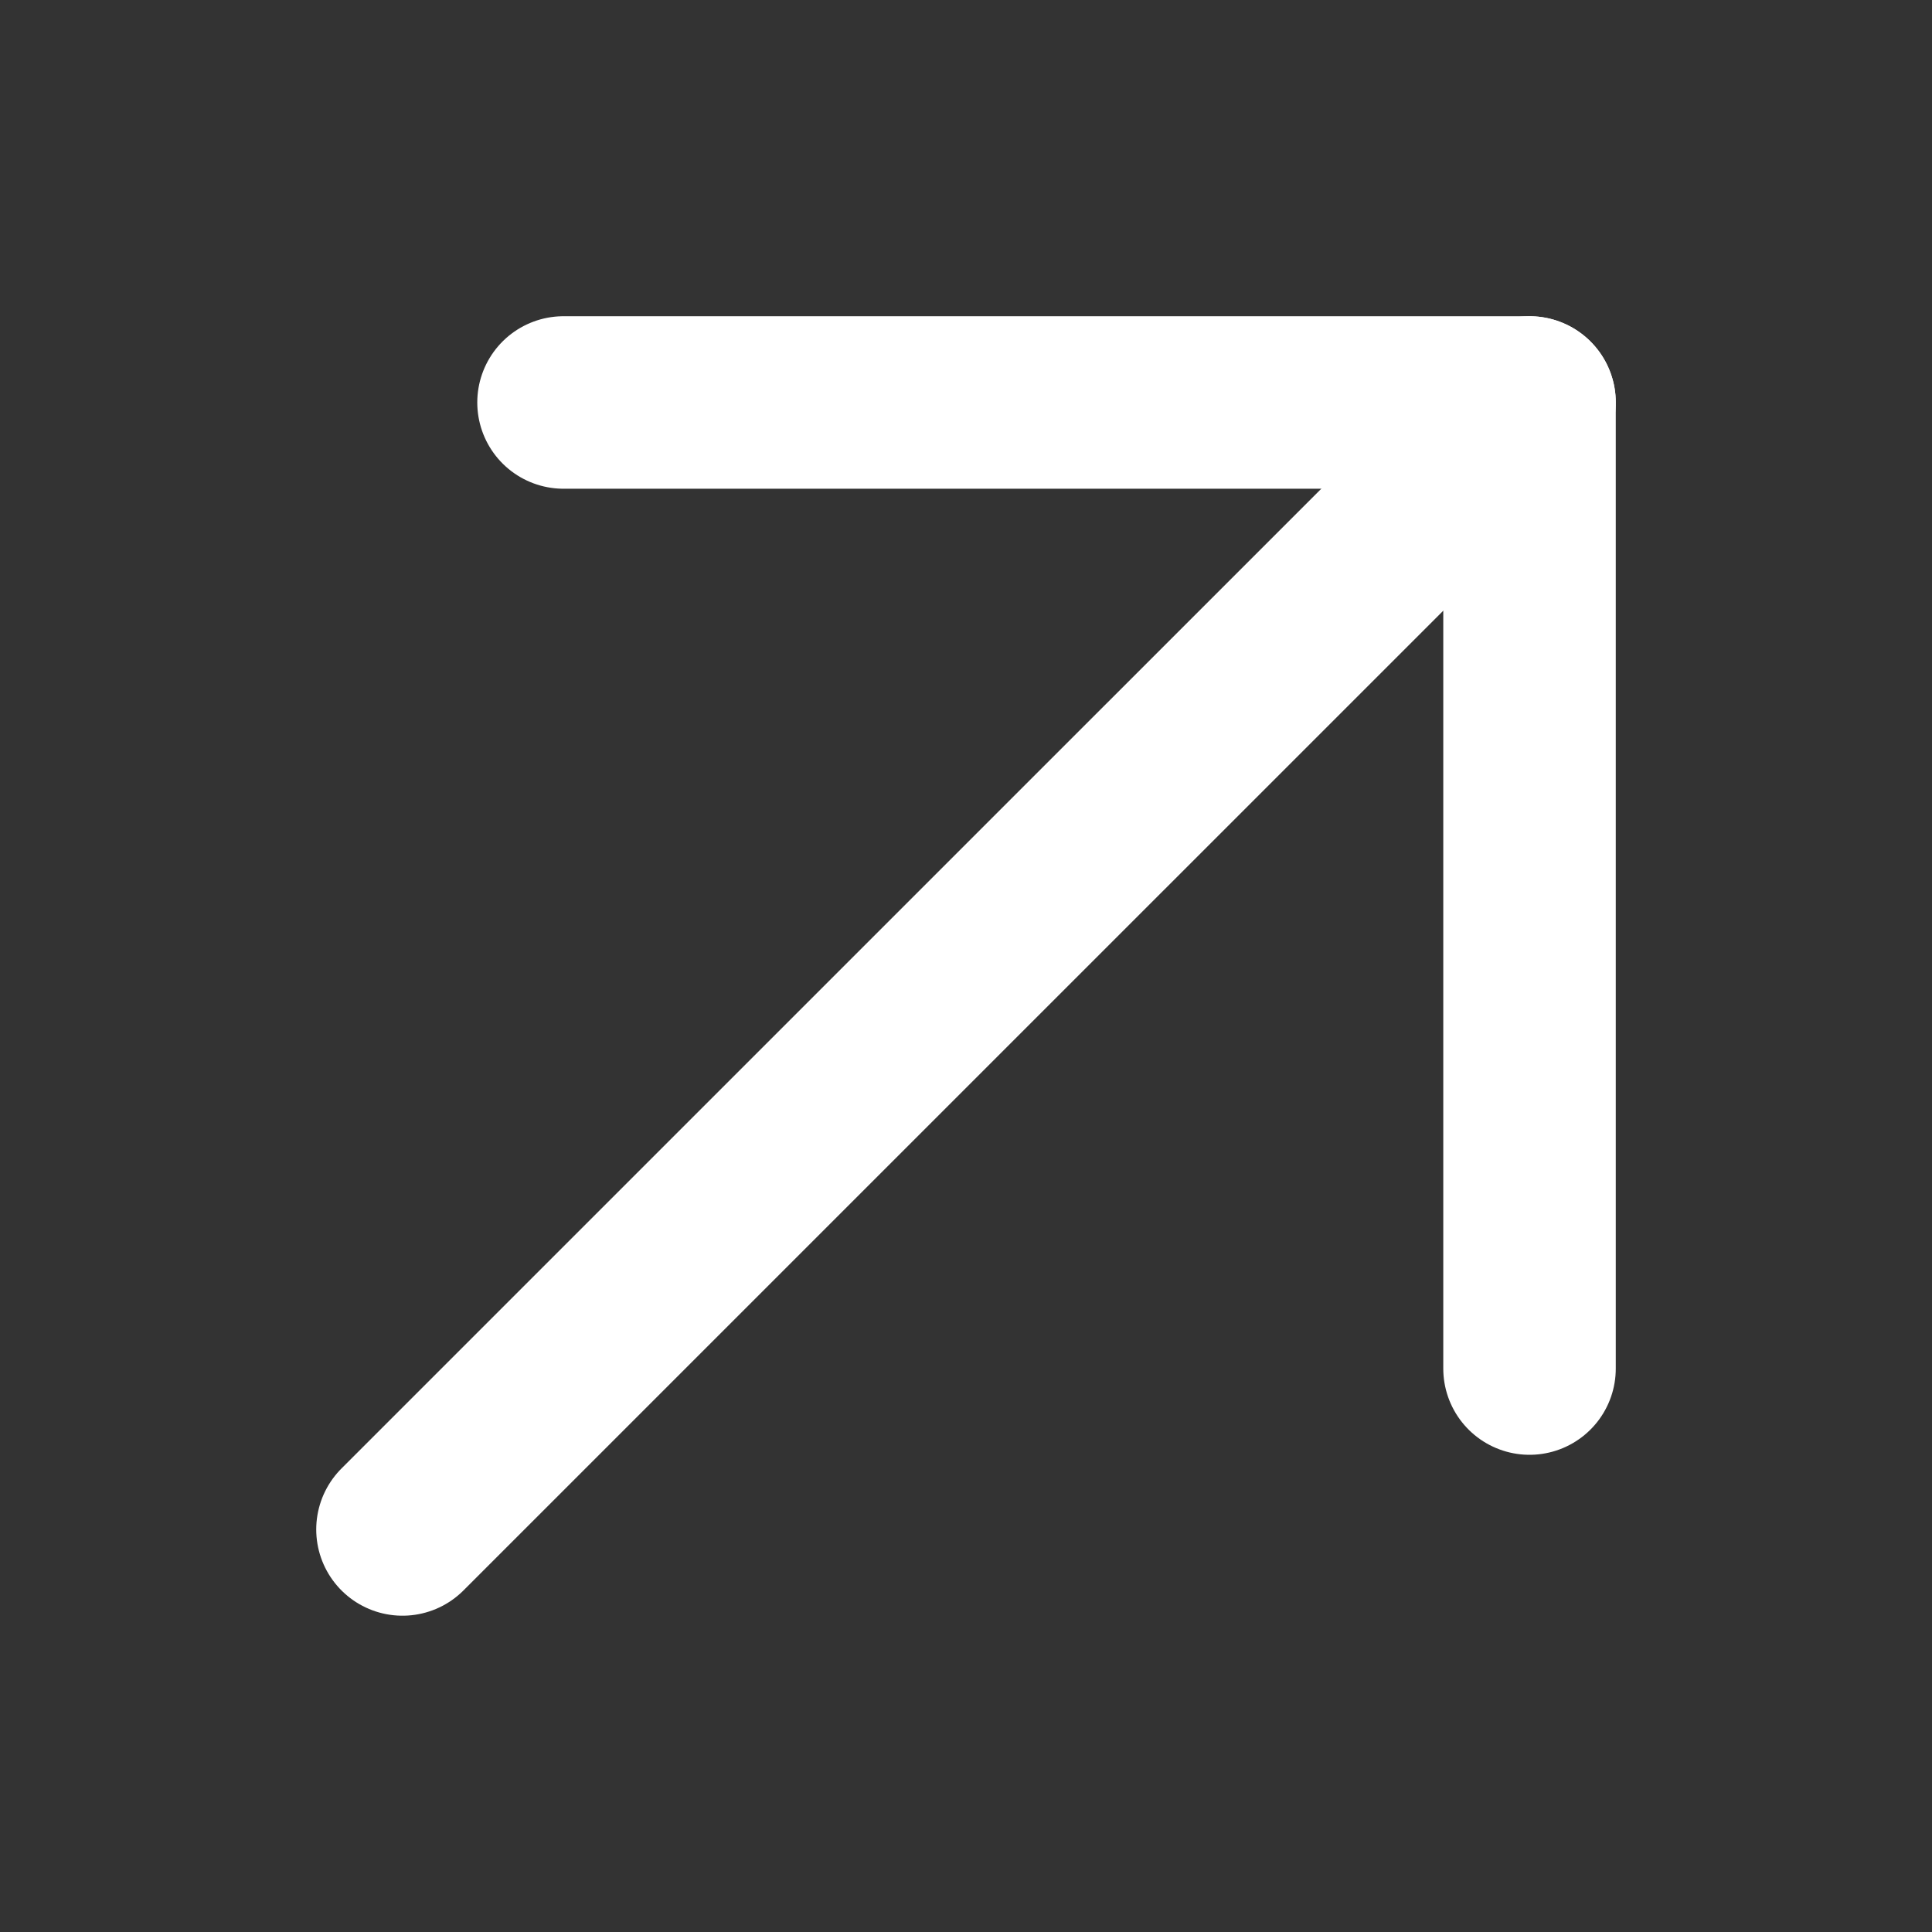
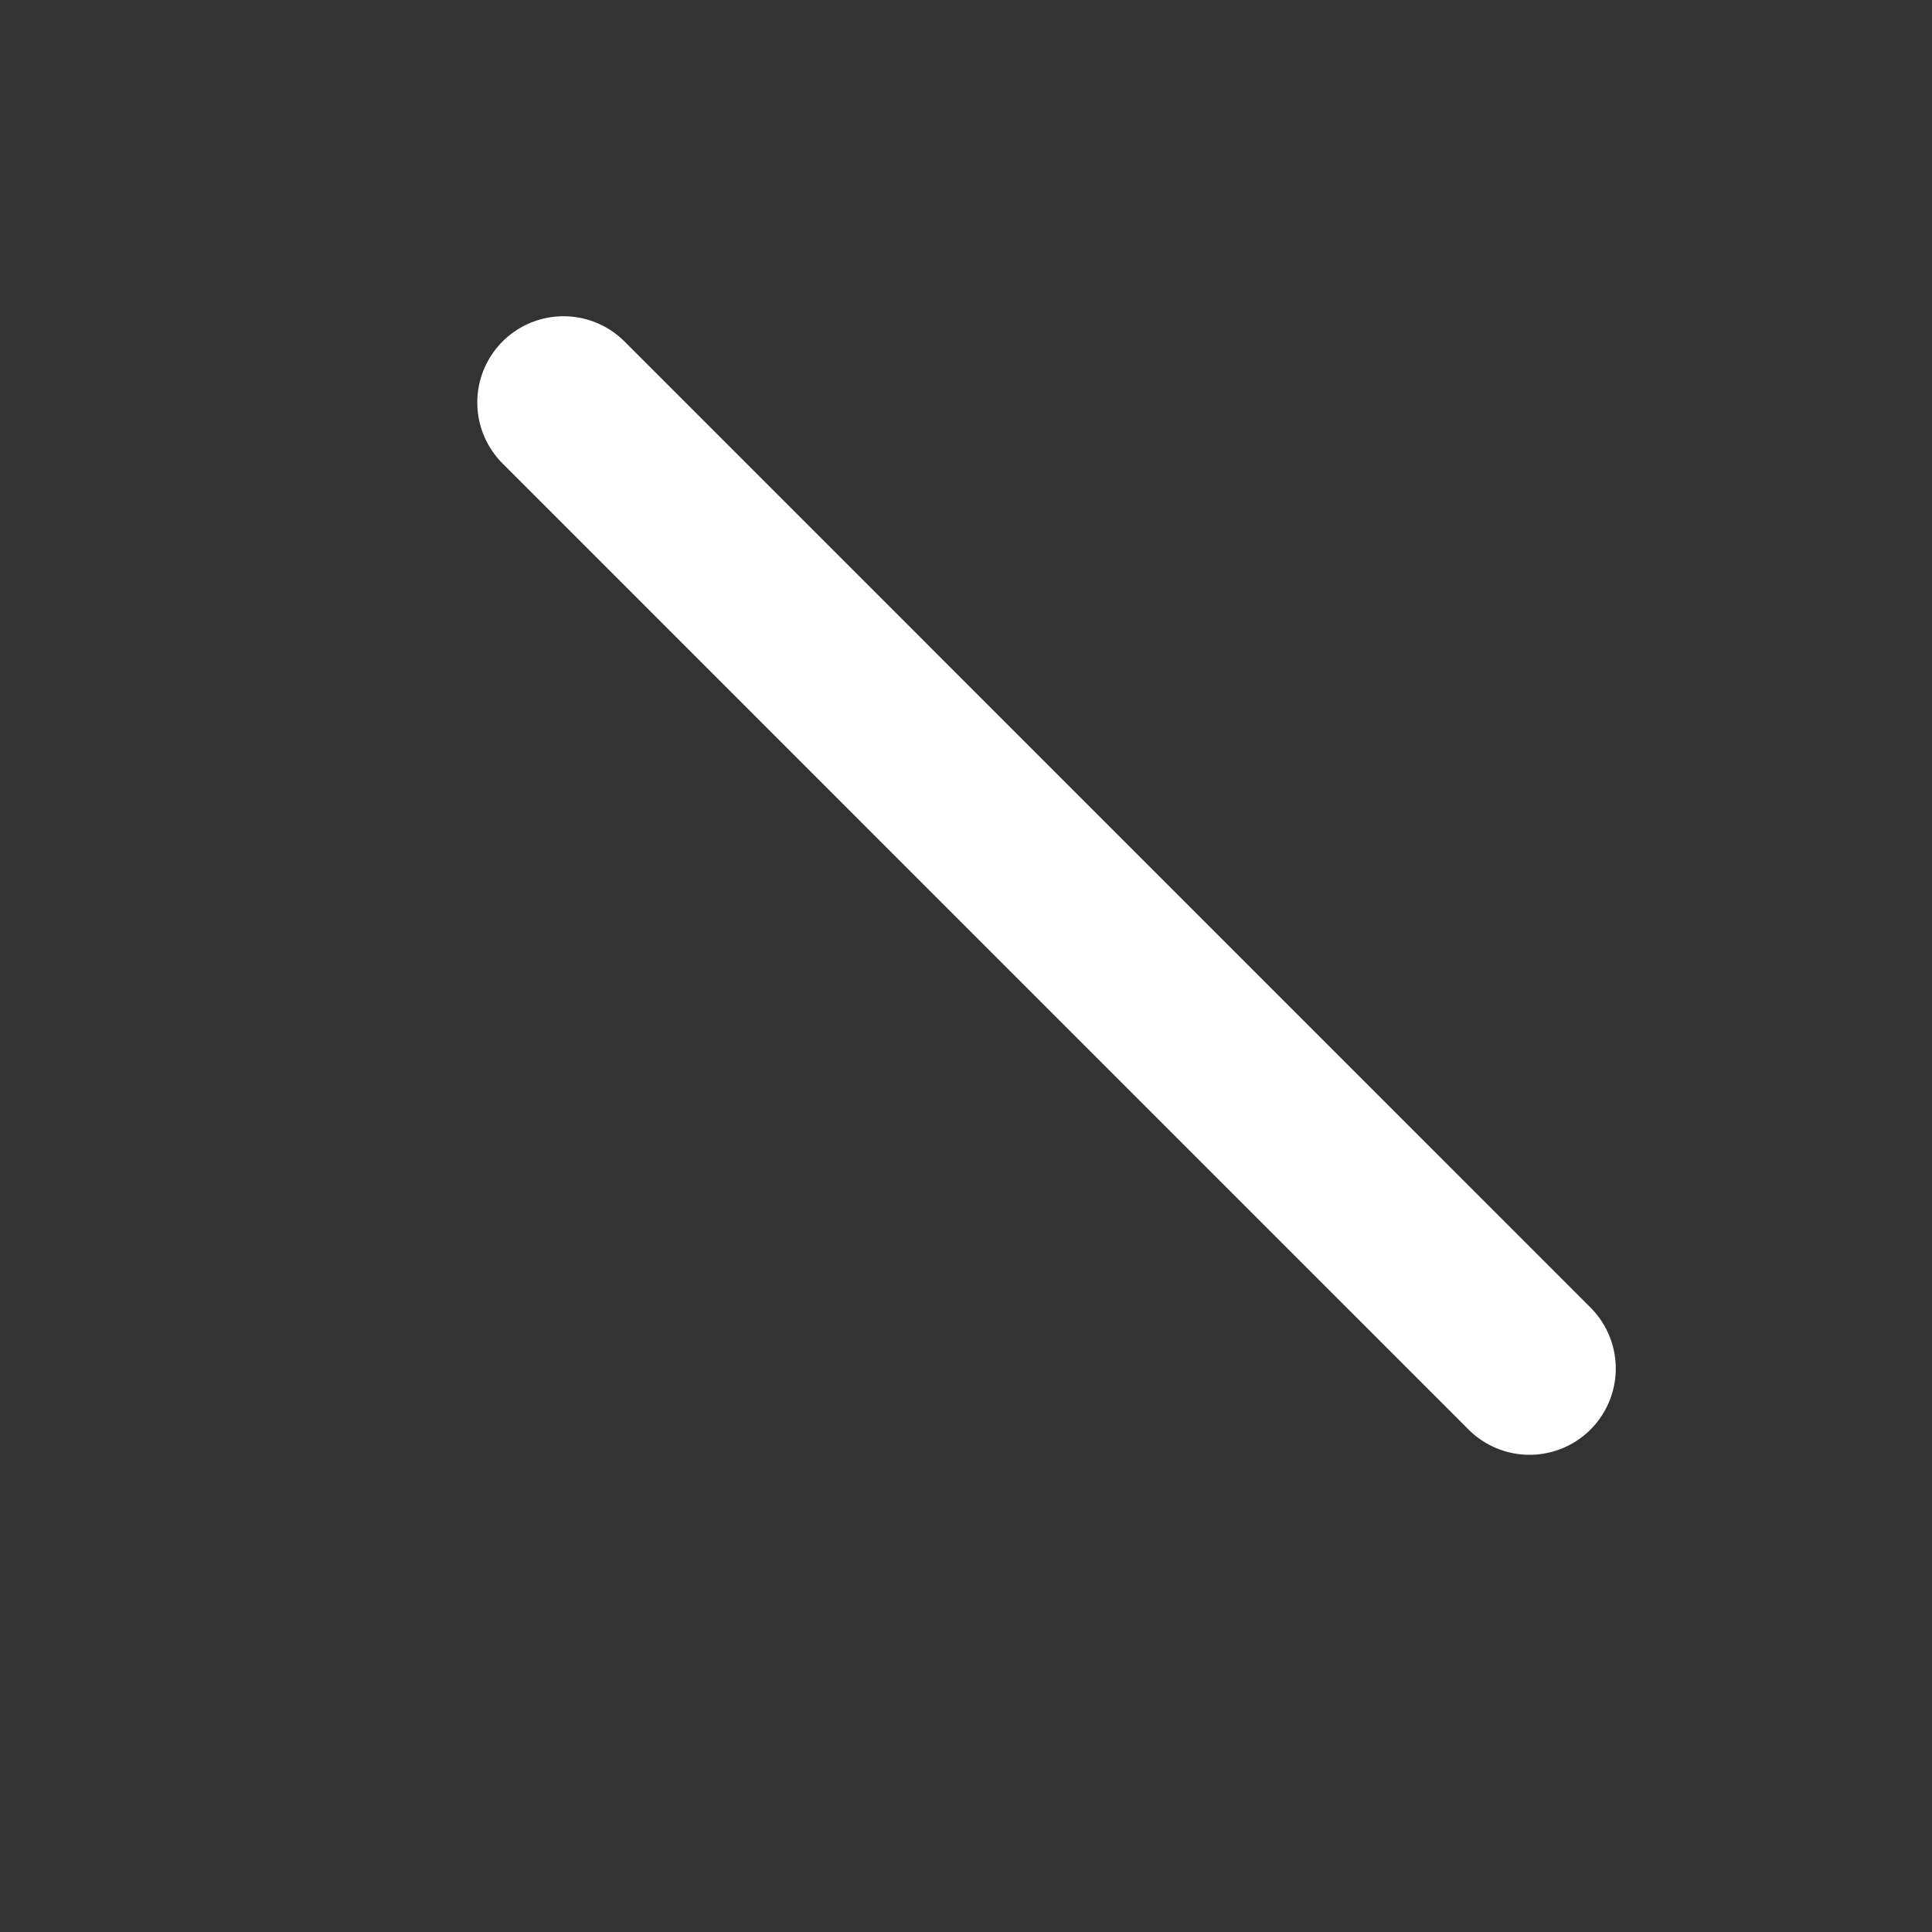
<svg xmlns="http://www.w3.org/2000/svg" width="28" height="28" viewBox="0 0 28 28" fill="none">
  <rect x="0" y="0" width="28" height="28" fill="#333333" stroke="none" />
-   <path d="M5.833 22.166L22.167 5.833" stroke="white" stroke-width="2.5" stroke-linecap="round" stroke-linejoin="round" />
-   <path d="M8.167 5.833L22.167 5.833L22.167 19.834" stroke="white" stroke-width="2.5" stroke-linecap="round" stroke-linejoin="round" />
+   <path d="M8.167 5.833L22.167 19.834" stroke="white" stroke-width="2.5" stroke-linecap="round" stroke-linejoin="round" />
</svg>